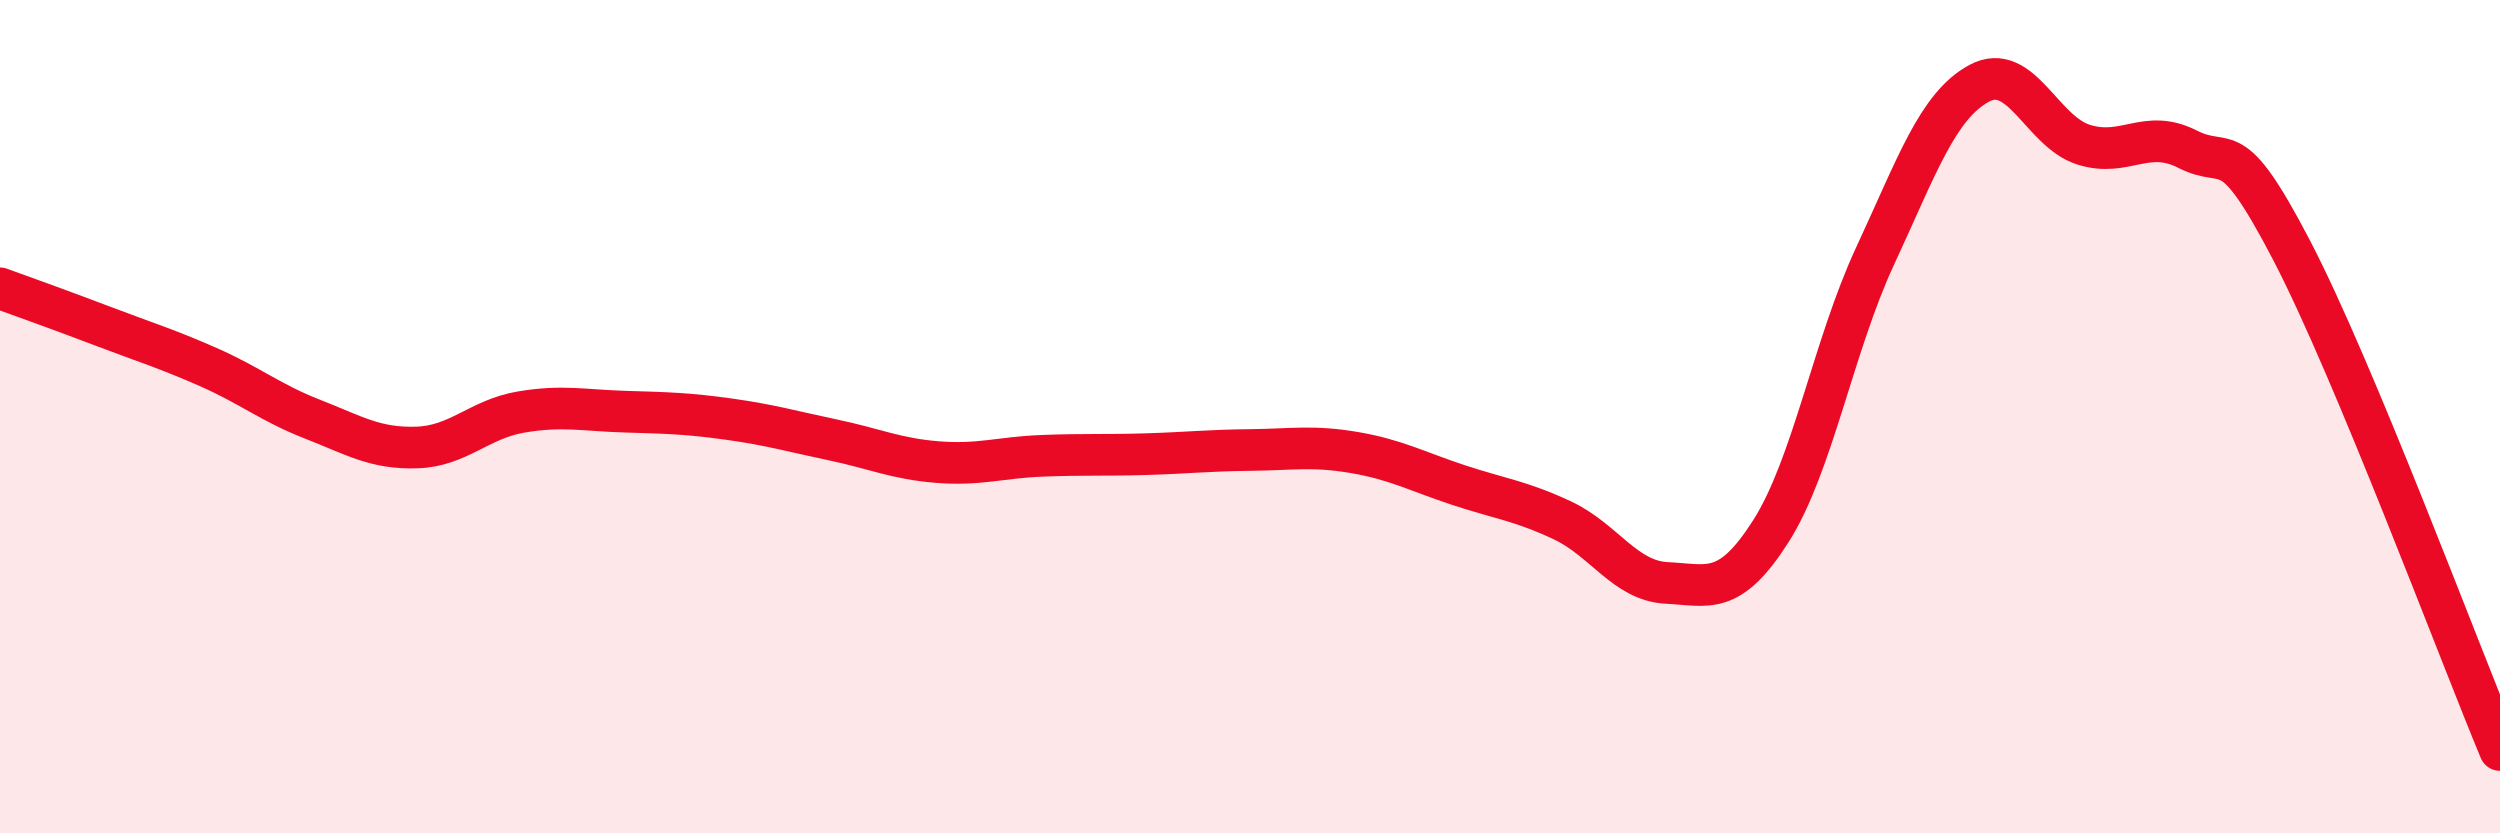
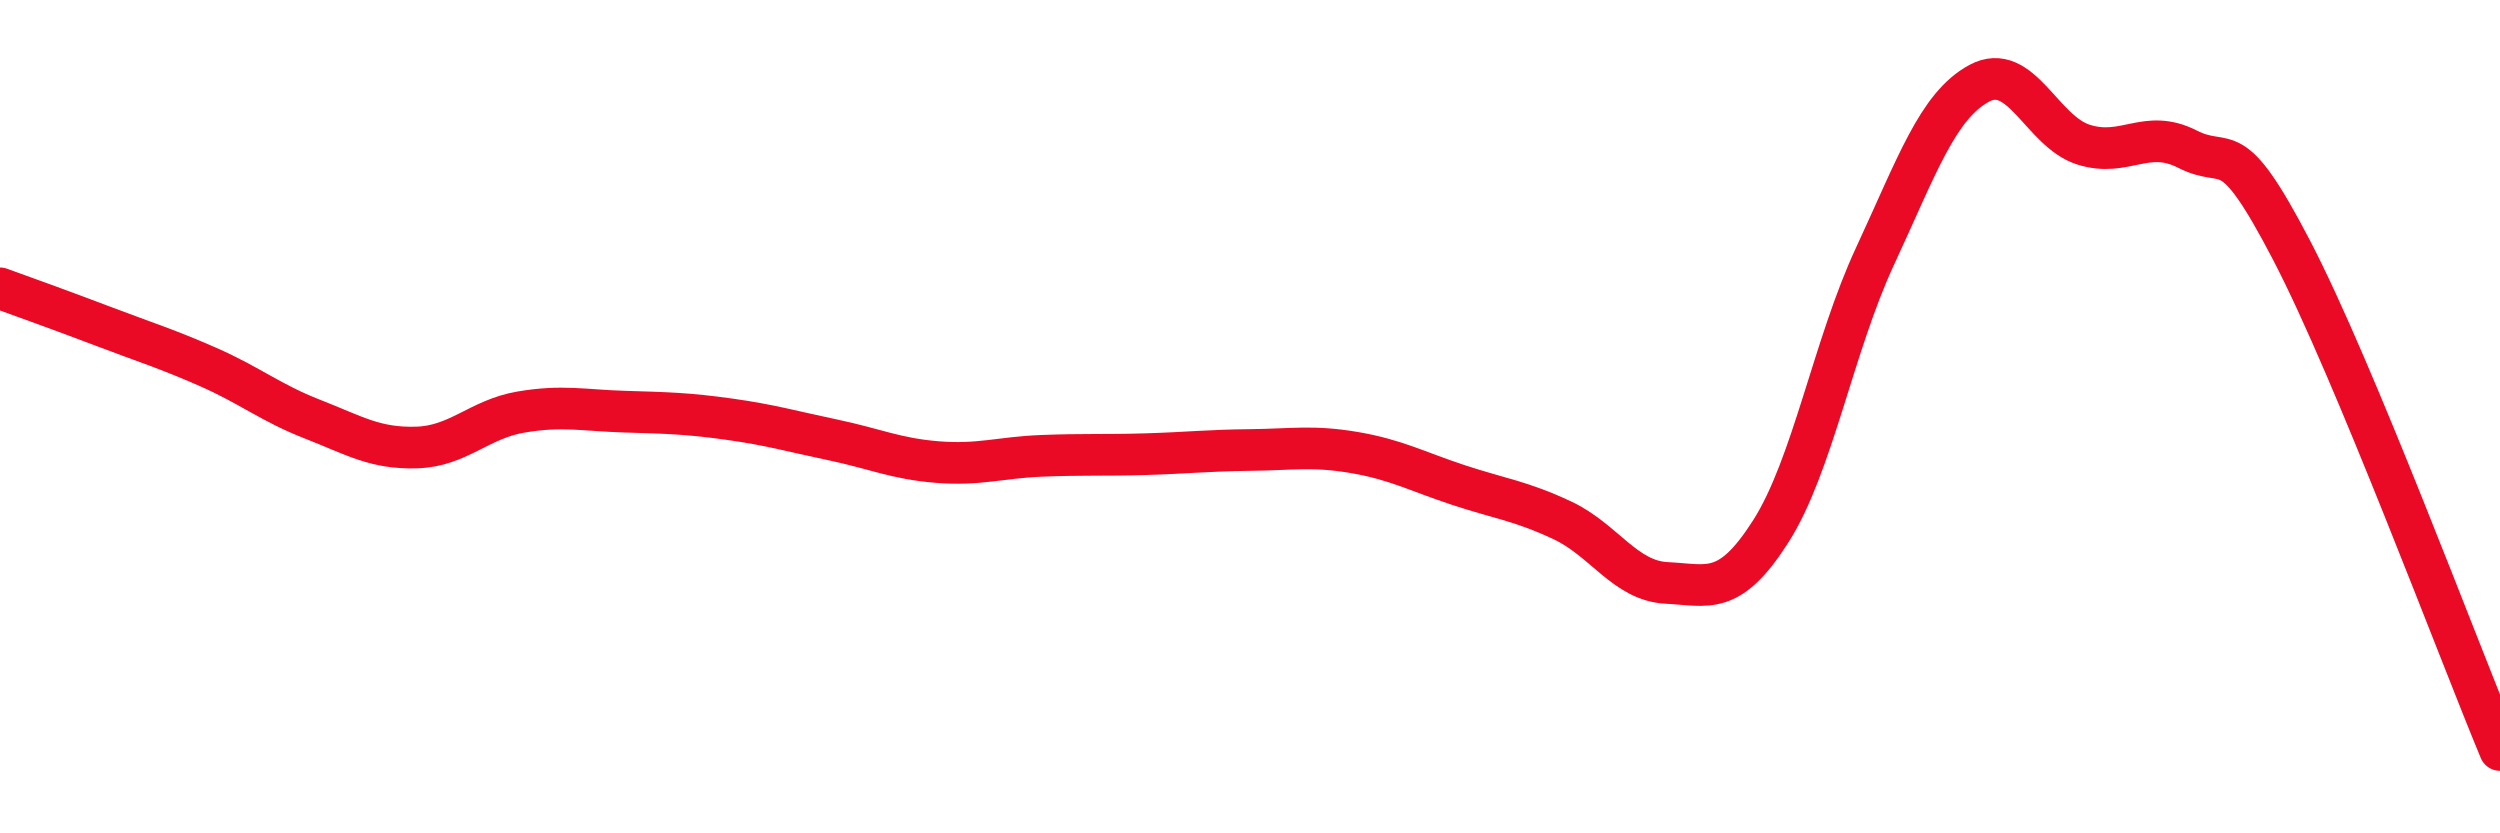
<svg xmlns="http://www.w3.org/2000/svg" width="60" height="20" viewBox="0 0 60 20">
-   <path d="M 0,6.92 C 0.5,7.1 1.5,7.46 2.5,7.84 C 3.5,8.22 4,8.37 5,8.81 C 6,9.25 6.5,9.67 7.5,10.06 C 8.5,10.45 9,10.77 10,10.74 C 11,10.71 11.5,10.06 12.5,9.89 C 13.5,9.72 14,9.85 15,9.88 C 16,9.91 16.5,9.92 17.5,10.06 C 18.5,10.2 19,10.35 20,10.56 C 21,10.77 21.5,11.01 22.5,11.09 C 23.5,11.17 24,10.98 25,10.94 C 26,10.9 26.5,10.93 27.5,10.9 C 28.5,10.87 29,10.81 30,10.8 C 31,10.79 31.5,10.69 32.5,10.86 C 33.5,11.03 34,11.31 35,11.64 C 36,11.97 36.5,12.02 37.5,12.49 C 38.5,12.96 39,13.94 40,13.99 C 41,14.04 41.5,14.32 42.5,12.75 C 43.5,11.18 44,8.3 45,6.15 C 46,4 46.5,2.54 47.5,2 C 48.5,1.46 49,3.15 50,3.47 C 51,3.79 51.5,3.07 52.5,3.58 C 53.5,4.09 53.5,3.13 55,6.01 C 56.5,8.89 59,15.6 60,18L60 20L0 20Z" fill="#EB0A25" opacity="0.1" stroke-linecap="round" stroke-linejoin="round" />
  <path d="M 0,6.92 C 0.5,7.1 1.5,7.46 2.5,7.84 C 3.5,8.22 4,8.37 5,8.81 C 6,9.25 6.5,9.67 7.5,10.06 C 8.5,10.45 9,10.77 10,10.74 C 11,10.71 11.5,10.06 12.5,9.89 C 13.5,9.72 14,9.85 15,9.88 C 16,9.91 16.5,9.92 17.5,10.06 C 18.5,10.2 19,10.35 20,10.56 C 21,10.77 21.5,11.01 22.5,11.09 C 23.5,11.17 24,10.98 25,10.94 C 26,10.9 26.5,10.93 27.5,10.9 C 28.5,10.87 29,10.81 30,10.8 C 31,10.79 31.5,10.69 32.5,10.86 C 33.5,11.03 34,11.31 35,11.64 C 36,11.97 36.5,12.02 37.5,12.49 C 38.5,12.96 39,13.94 40,13.99 C 41,14.04 41.5,14.32 42.5,12.75 C 43.5,11.18 44,8.3 45,6.15 C 46,4 46.5,2.54 47.5,2 C 48.5,1.46 49,3.15 50,3.47 C 51,3.79 51.5,3.07 52.5,3.58 C 53.5,4.09 53.5,3.13 55,6.01 C 56.5,8.89 59,15.6 60,18" stroke="#EB0A25" stroke-width="1" fill="none" stroke-linecap="round" stroke-linejoin="round" />
</svg>